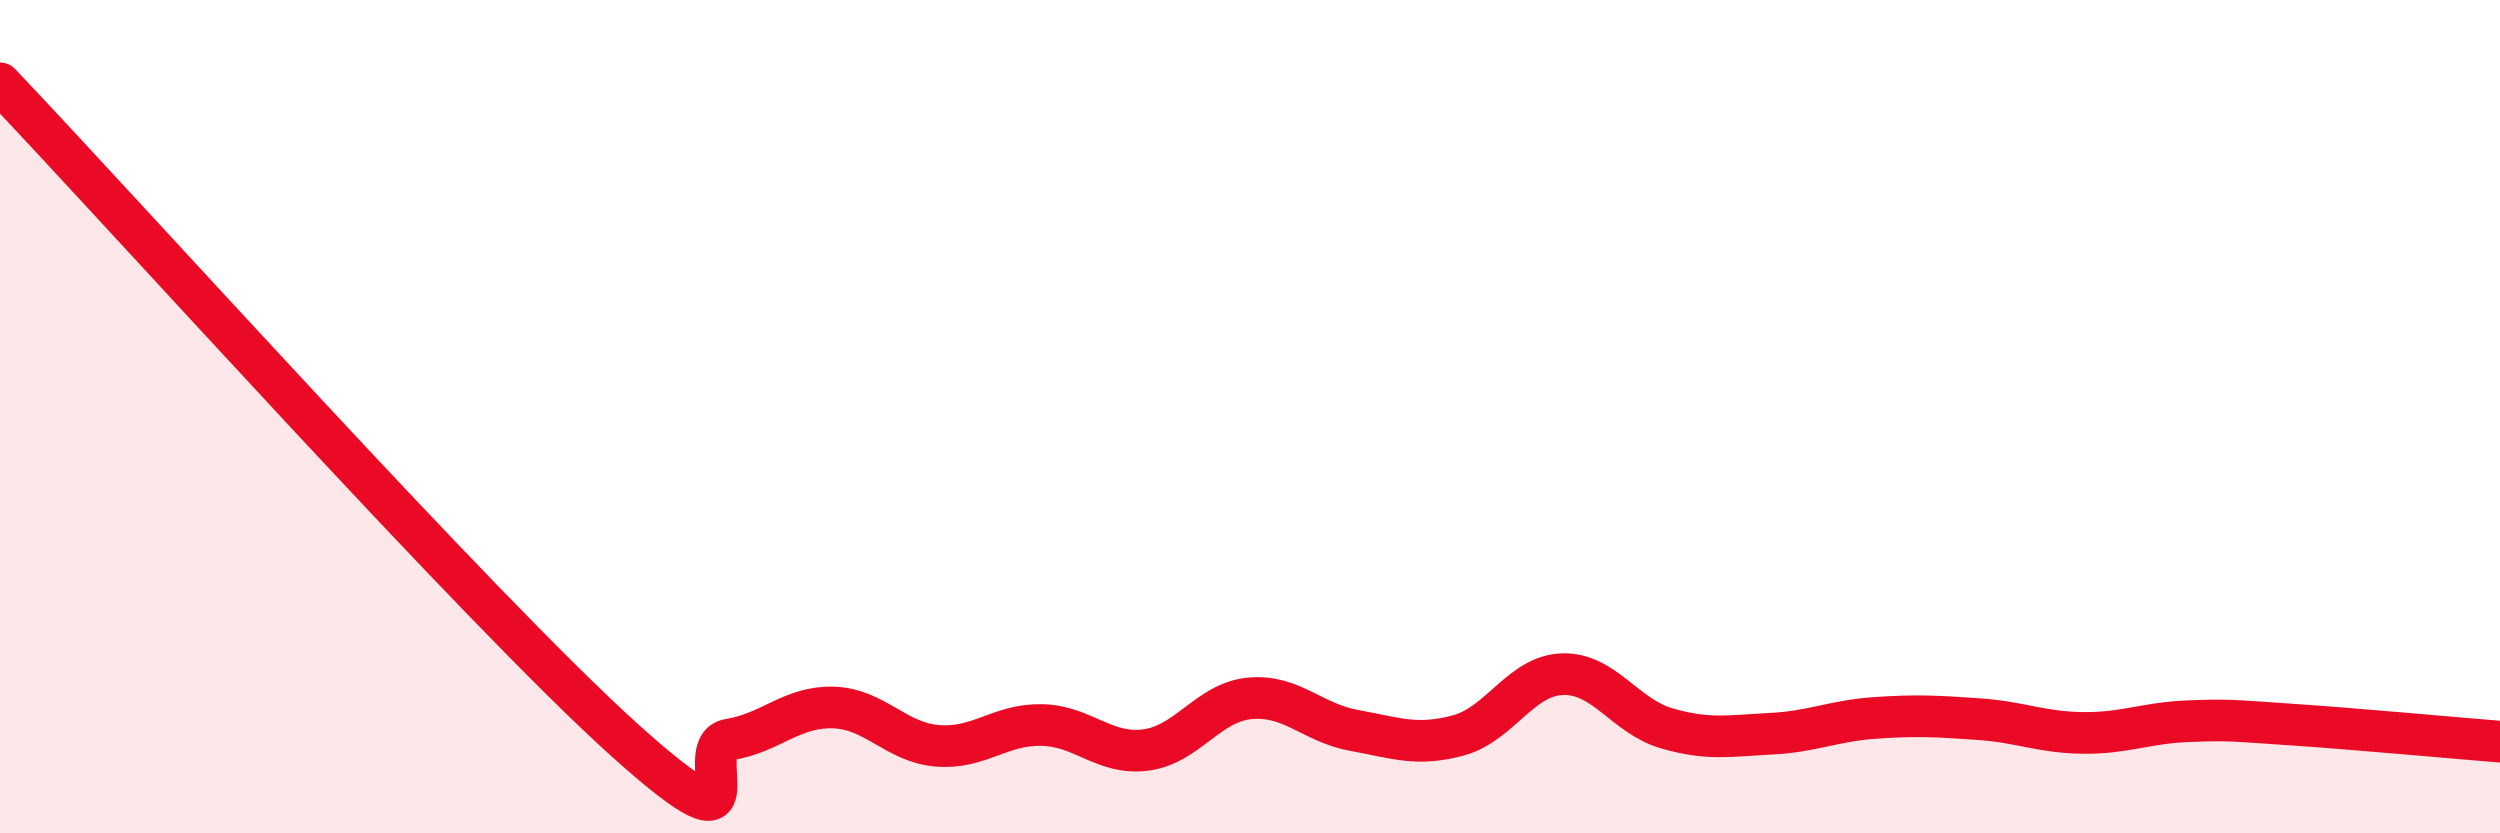
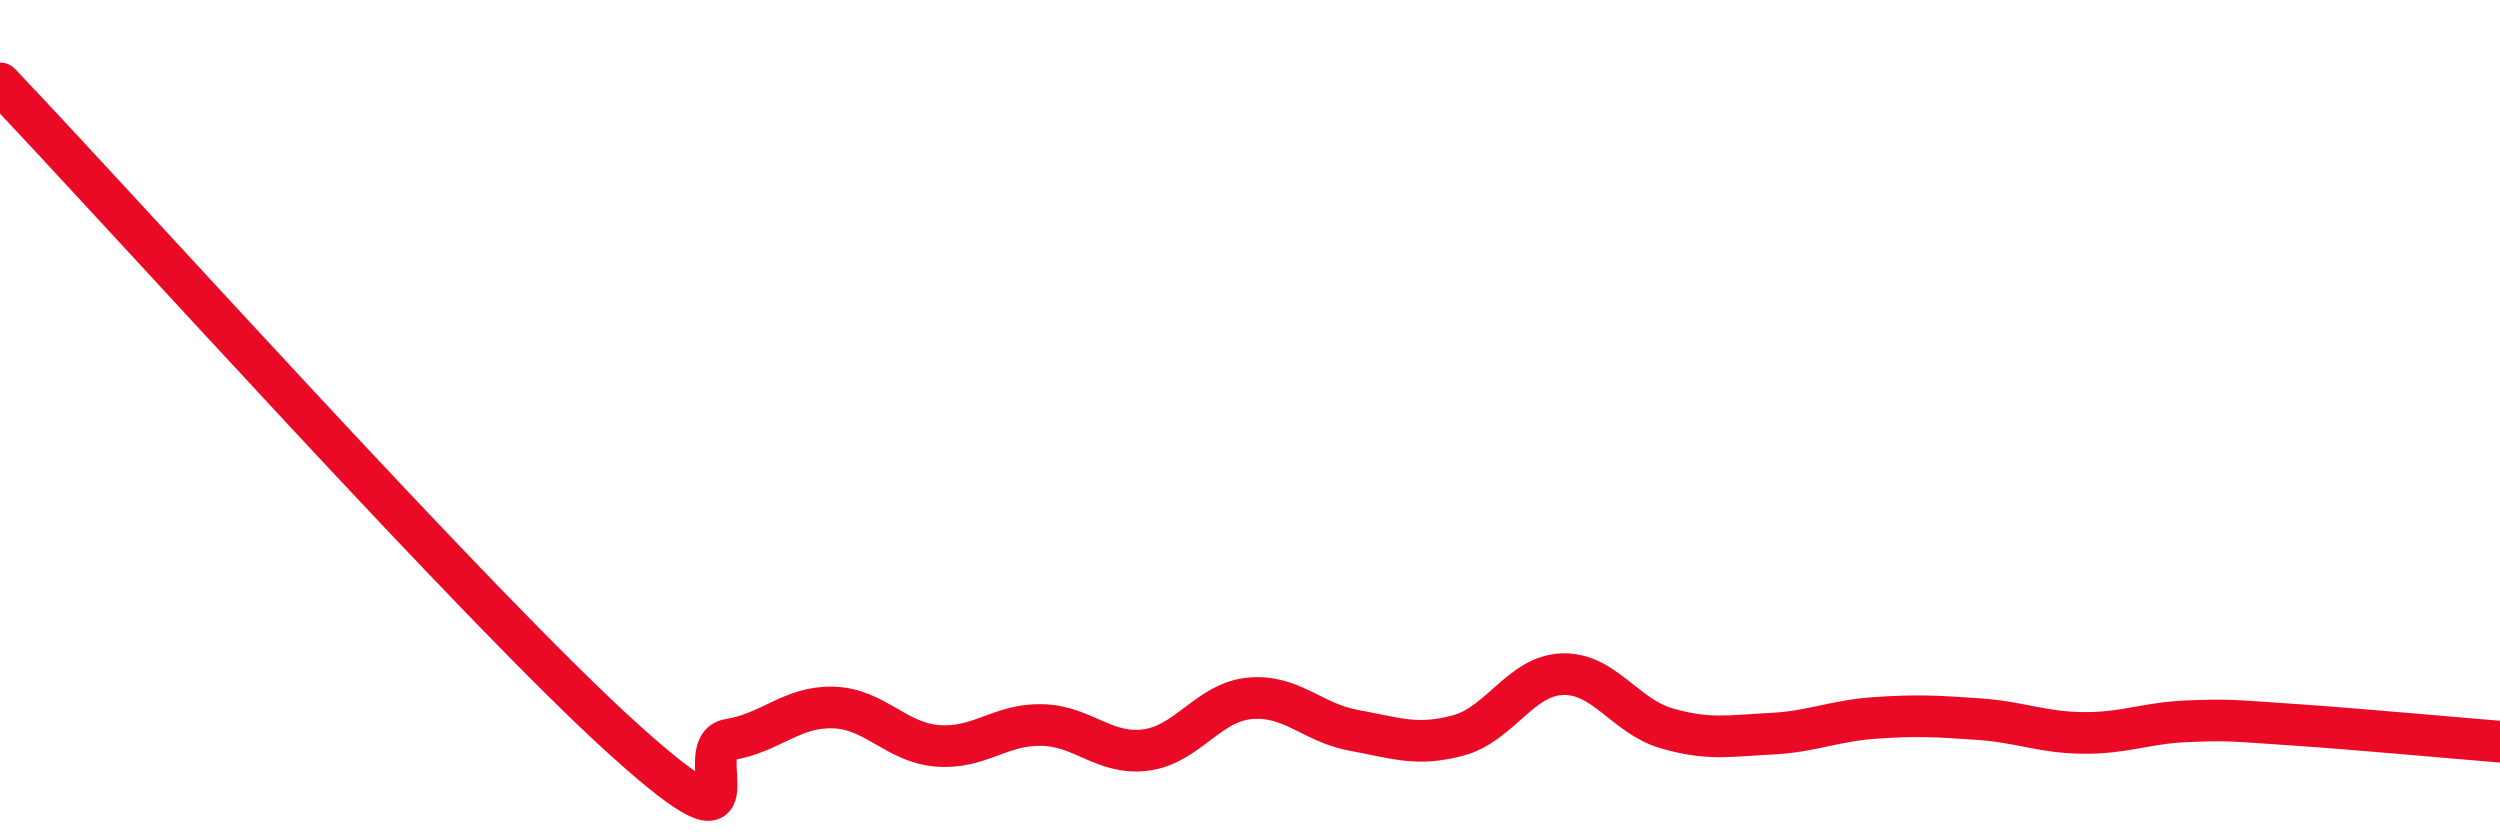
<svg xmlns="http://www.w3.org/2000/svg" width="60" height="20" viewBox="0 0 60 20">
-   <path d="M 0,2 C 3,5.15 11.5,14.62 15,17.77 C 18.5,20.92 16.5,17.91 17.5,17.75 C 18.5,17.59 19,16.95 20,16.98 C 21,17.01 21.5,17.82 22.5,17.9 C 23.5,17.98 24,17.38 25,17.4 C 26,17.42 26.5,18.13 27.5,18 C 28.5,17.87 29,16.85 30,16.76 C 31,16.67 31.5,17.35 32.5,17.53 C 33.5,17.71 34,17.92 35,17.65 C 36,17.38 36.5,16.21 37.5,16.18 C 38.5,16.15 39,17.19 40,17.48 C 41,17.77 41.5,17.66 42.5,17.61 C 43.5,17.56 44,17.3 45,17.23 C 46,17.16 46.5,17.19 47.5,17.26 C 48.5,17.33 49,17.58 50,17.59 C 51,17.6 51.5,17.35 52.5,17.31 C 53.5,17.27 53.5,17.29 55,17.39 C 56.5,17.49 59,17.72 60,17.8L60 20L0 20Z" fill="#EB0A25" opacity="0.1" stroke-linecap="round" stroke-linejoin="round" />
  <path d="M 0,2 C 3,5.15 11.5,14.62 15,17.77 C 18.5,20.92 16.5,17.91 17.5,17.75 C 18.5,17.59 19,16.95 20,16.98 C 21,17.01 21.5,17.82 22.5,17.9 C 23.5,17.98 24,17.38 25,17.4 C 26,17.42 26.5,18.13 27.5,18 C 28.5,17.87 29,16.85 30,16.76 C 31,16.67 31.5,17.35 32.5,17.53 C 33.5,17.71 34,17.92 35,17.65 C 36,17.38 36.5,16.21 37.5,16.18 C 38.5,16.15 39,17.19 40,17.48 C 41,17.77 41.5,17.66 42.5,17.61 C 43.5,17.56 44,17.3 45,17.23 C 46,17.16 46.5,17.19 47.5,17.26 C 48.5,17.33 49,17.58 50,17.59 C 51,17.6 51.5,17.35 52.5,17.31 C 53.5,17.27 53.5,17.29 55,17.39 C 56.5,17.49 59,17.72 60,17.8" stroke="#EB0A25" stroke-width="1" fill="none" stroke-linecap="round" stroke-linejoin="round" />
</svg>